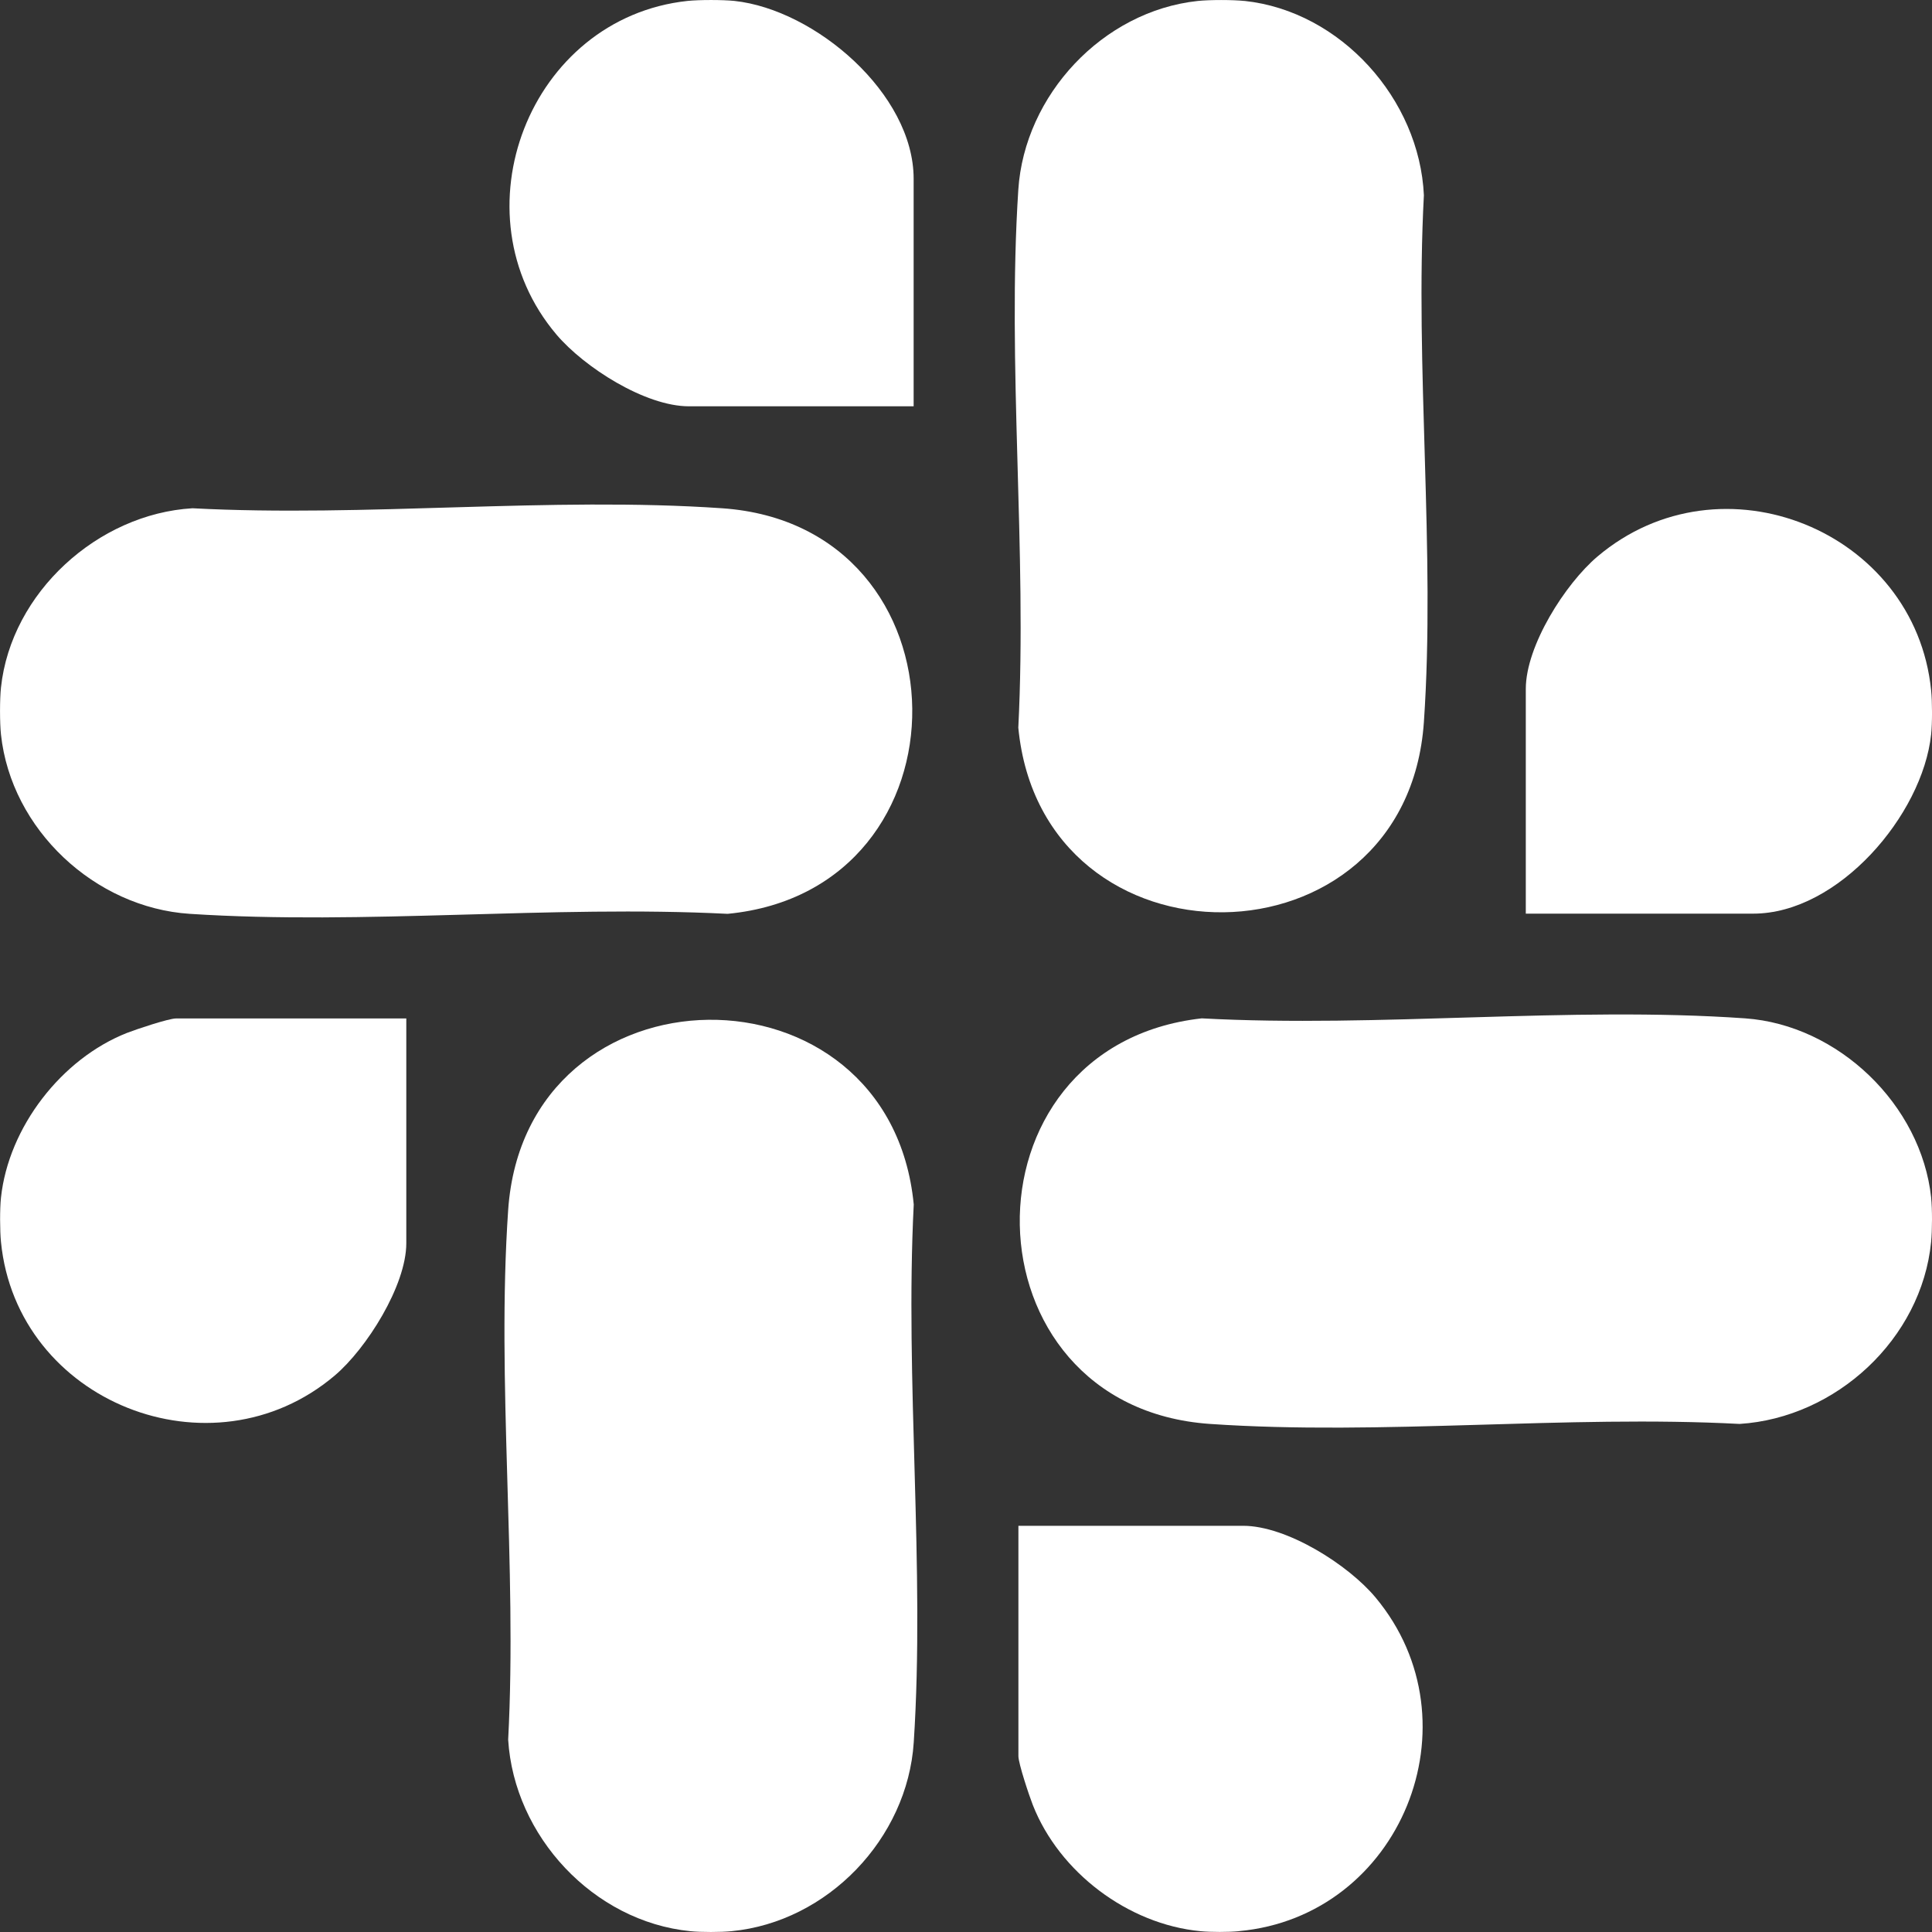
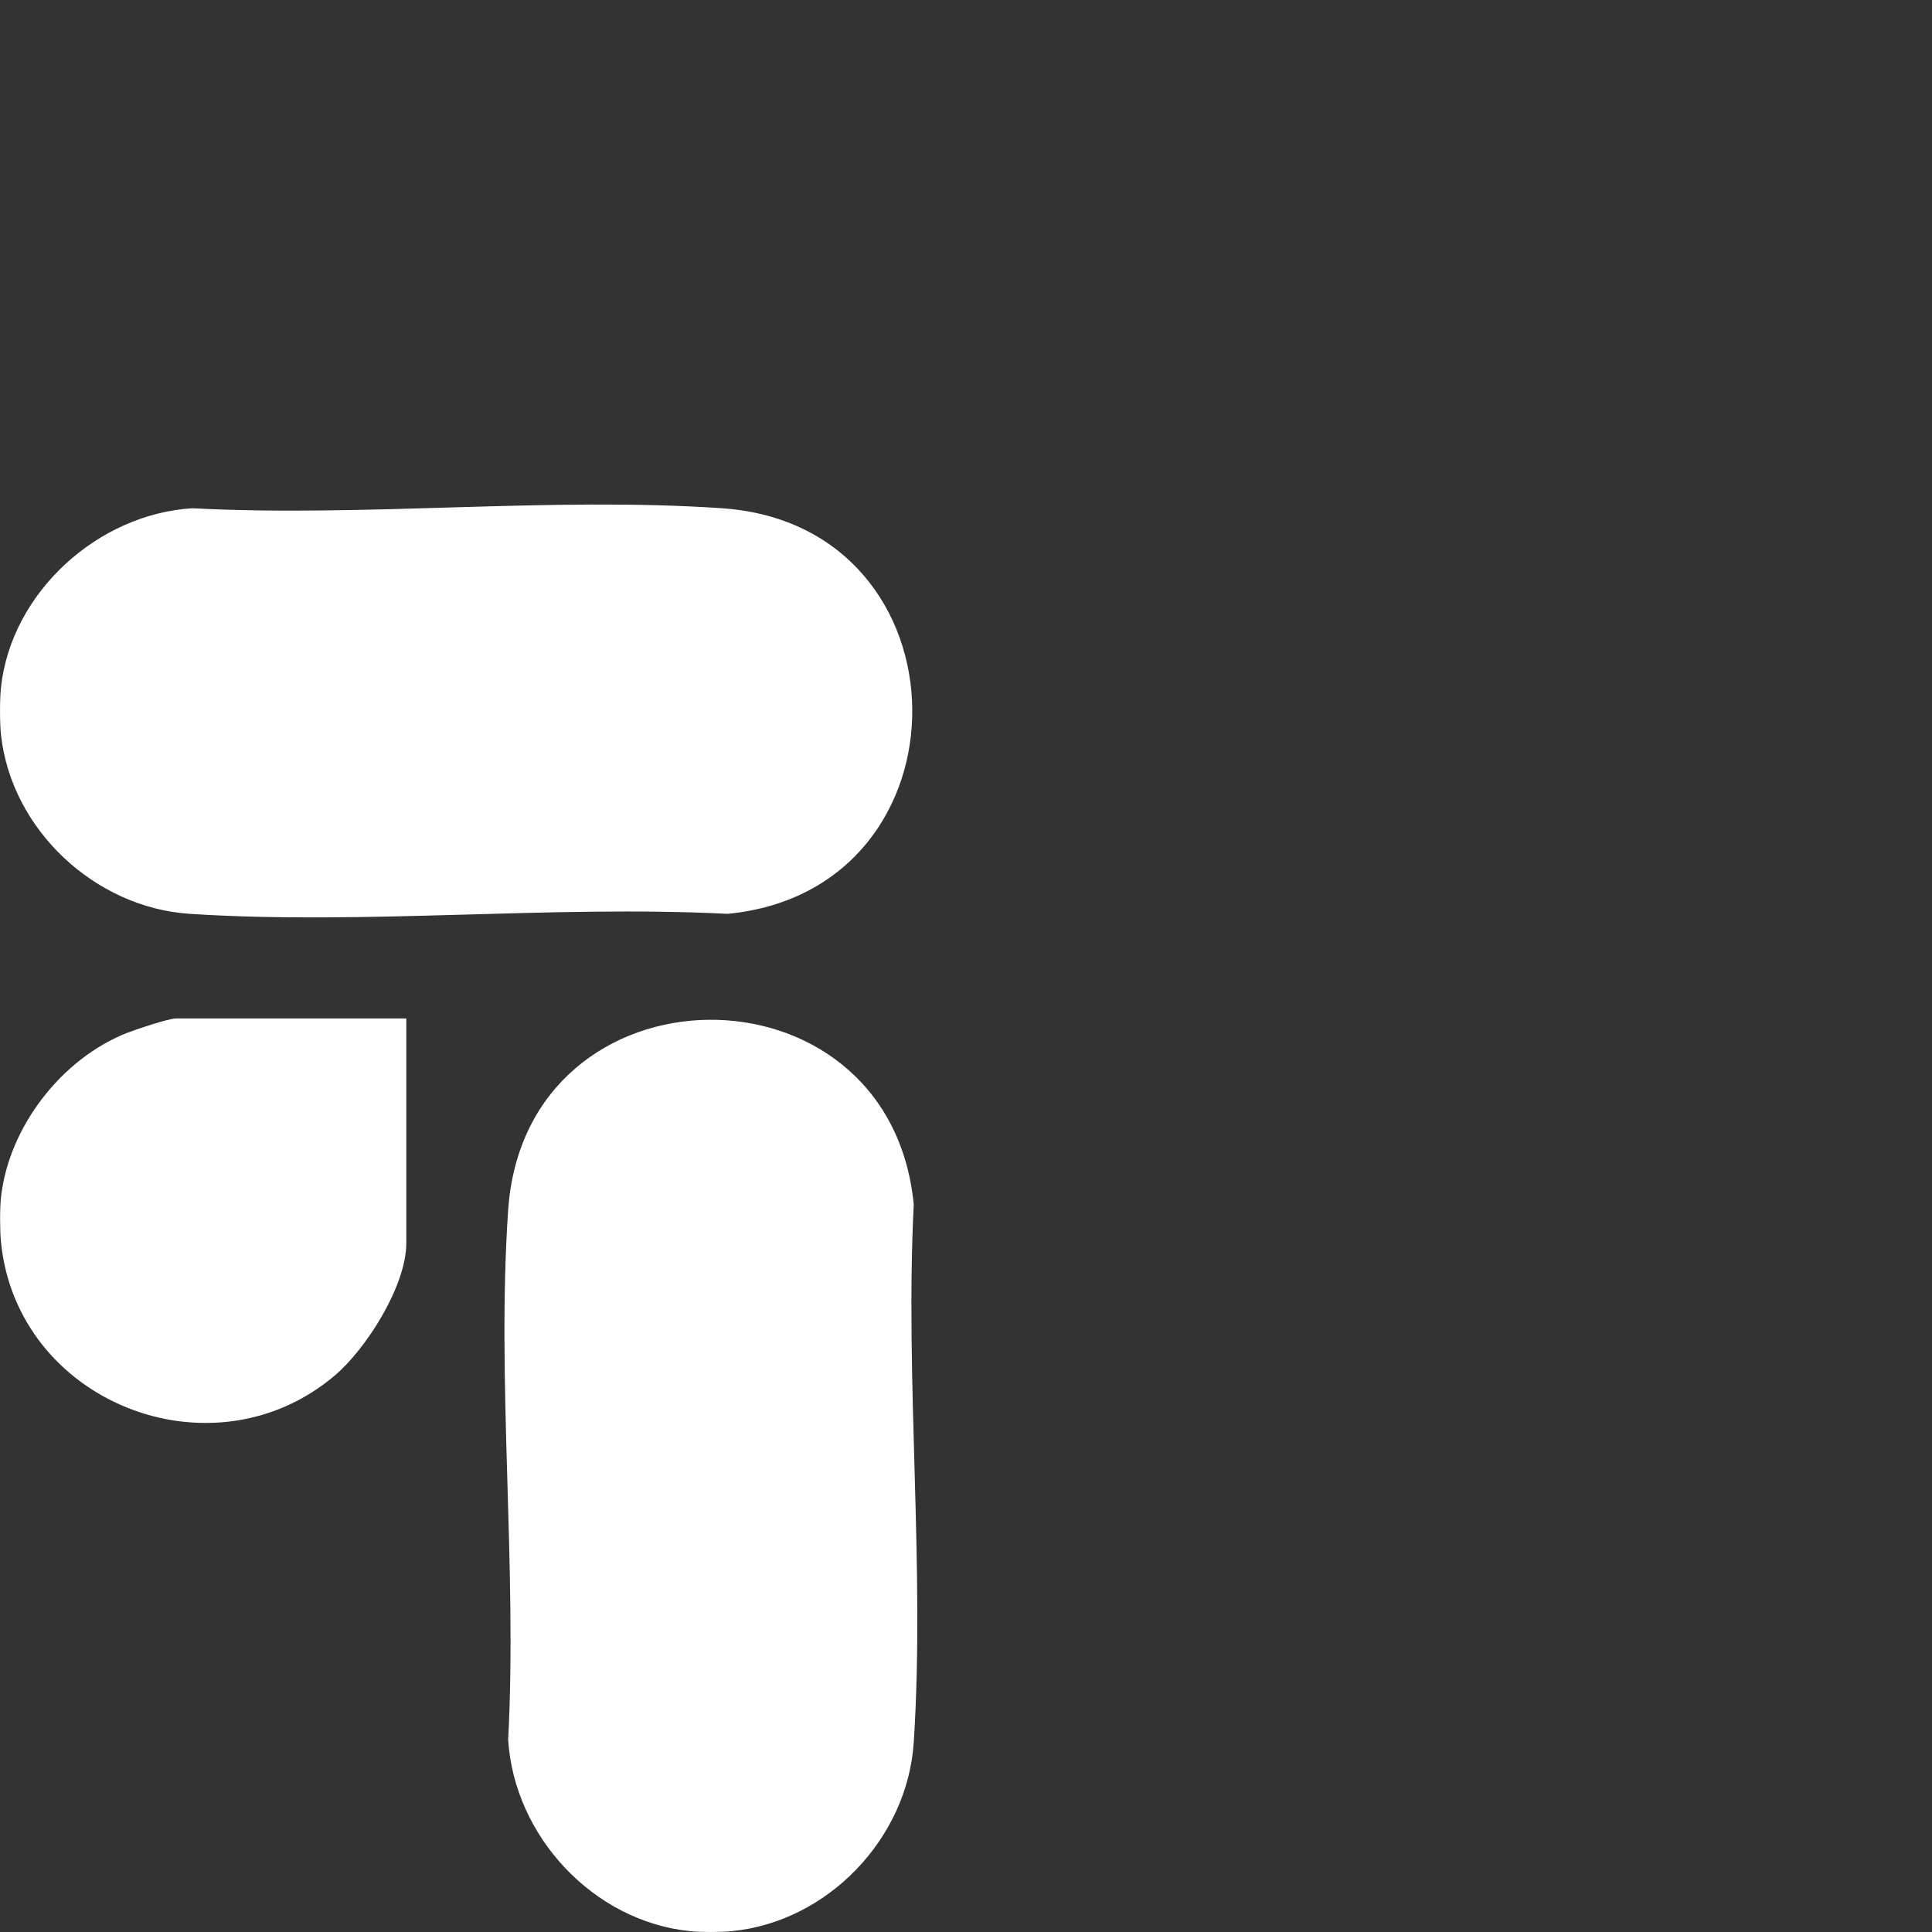
<svg xmlns="http://www.w3.org/2000/svg" width="40" height="40" viewBox="0 0 40 40" fill="none">
  <rect x="0" y="0" width="40" height="40" fill="#333333" stroke="none" />
  <g clip-path="url(#clip0_183_123)">
-     <path d="M39.982 24.797C40.007 25.029 40.005 25.478 39.982 25.711C39.784 27.722 38.014 29.354 36.017 29.481C32.434 29.292 28.605 29.725 25.052 29.481C19.894 29.127 19.765 21.655 24.881 21.084C28.553 21.282 32.49 20.828 36.132 21.084C38.06 21.22 39.777 22.872 39.983 24.798L39.982 24.797Z" fill="white" />
    <path d="M0.02 15.206C-0.006 14.966 -0.006 14.475 0.02 14.236C0.23 12.265 2.029 10.639 3.985 10.523C7.568 10.712 11.397 10.278 14.95 10.523C20.143 10.879 20.218 18.423 15.065 18.92C11.419 18.736 7.546 19.156 3.928 18.92C1.966 18.792 0.231 17.176 0.02 15.206Z" fill="white" />
-     <path d="M25.767 0.019C27.763 0.233 29.389 2.057 29.48 4.042C29.291 7.607 29.723 11.416 29.48 14.951C29.123 20.143 21.581 20.219 21.083 15.066C21.267 11.42 20.847 7.547 21.083 3.928C21.211 1.969 22.83 0.231 24.797 0.02C25.037 -0.006 25.528 -0.006 25.767 0.02L25.767 0.019Z" fill="white" />
    <path d="M15.148 39.983C14.924 40.005 14.515 40.006 14.291 39.983C12.284 39.781 10.645 38.016 10.521 36.018C10.71 32.435 10.277 28.606 10.521 25.052C10.878 19.858 18.419 19.782 18.918 24.937C18.734 28.583 19.154 32.456 18.918 36.075C18.788 38.065 17.138 39.79 15.147 39.983L15.148 39.983Z" fill="white" />
-     <path d="M39.982 14.292C40.006 14.523 40.007 14.975 39.982 15.206C39.803 16.874 38.062 18.916 36.3 18.916H31.59V14.263C31.59 13.371 32.406 12.088 33.074 11.522C35.641 9.351 39.65 10.989 39.982 14.292Z" fill="white" />
-     <path d="M15.205 0.019C16.877 0.199 18.916 1.938 18.916 3.702V8.412H14.263C13.357 8.412 12.096 7.604 11.522 6.928C9.394 4.418 10.959 0.371 14.235 0.019C14.474 -0.006 14.966 -0.006 15.205 0.019Z" fill="white" />
    <path d="M0.02 24.797C0.176 23.338 1.273 21.919 2.63 21.385C2.814 21.313 3.49 21.086 3.645 21.086H8.412V25.74C8.412 26.616 7.587 27.924 6.928 28.481C4.383 30.633 0.346 29.03 0.02 25.711C-0.003 25.478 -0.005 25.029 0.02 24.797Z" fill="white" />
-     <path d="M25.653 39.983C25.437 40.004 25.068 40.004 24.853 39.983C23.357 39.84 21.932 38.766 21.384 37.372C21.311 37.188 21.085 36.512 21.085 36.358V31.59H25.738C26.64 31.59 27.913 32.395 28.479 33.074C30.636 35.661 29.003 39.675 25.652 39.982L25.653 39.983Z" fill="white" />
  </g>
  <defs>
    <clipPath id="clip0_183_123">
      <rect width="40" height="40" fill="white" />
    </clipPath>
  </defs>
</svg>